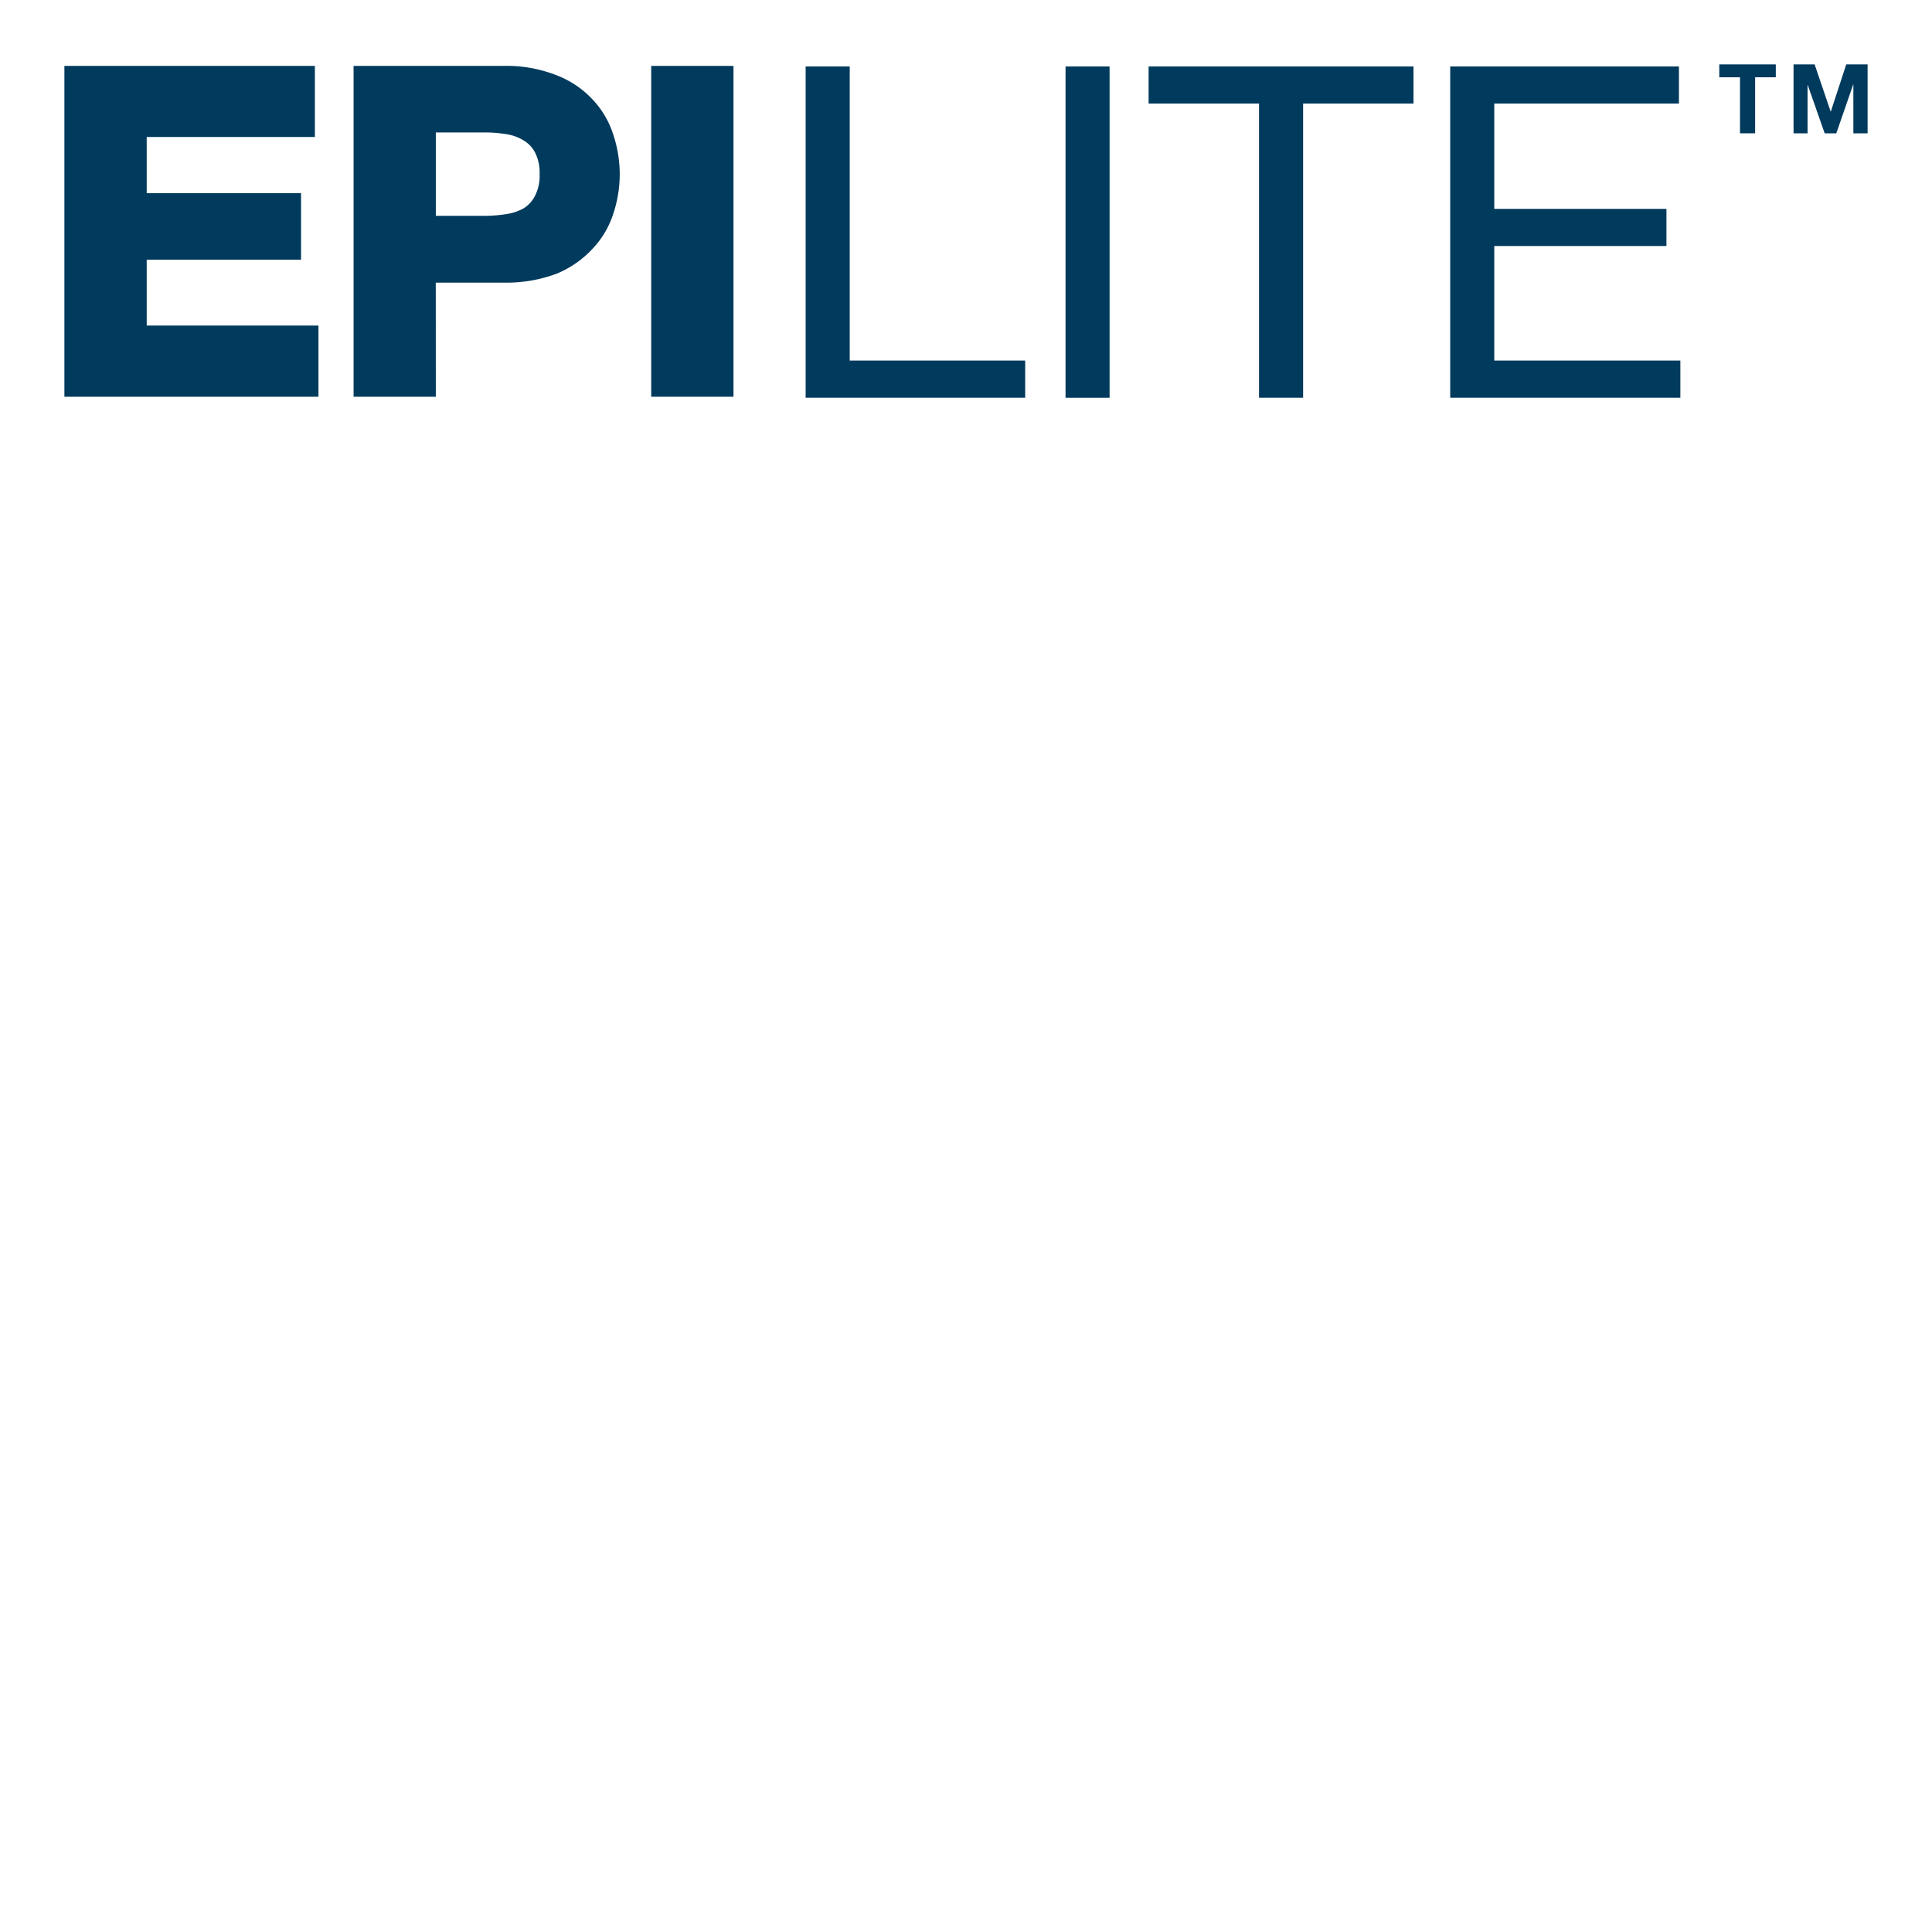
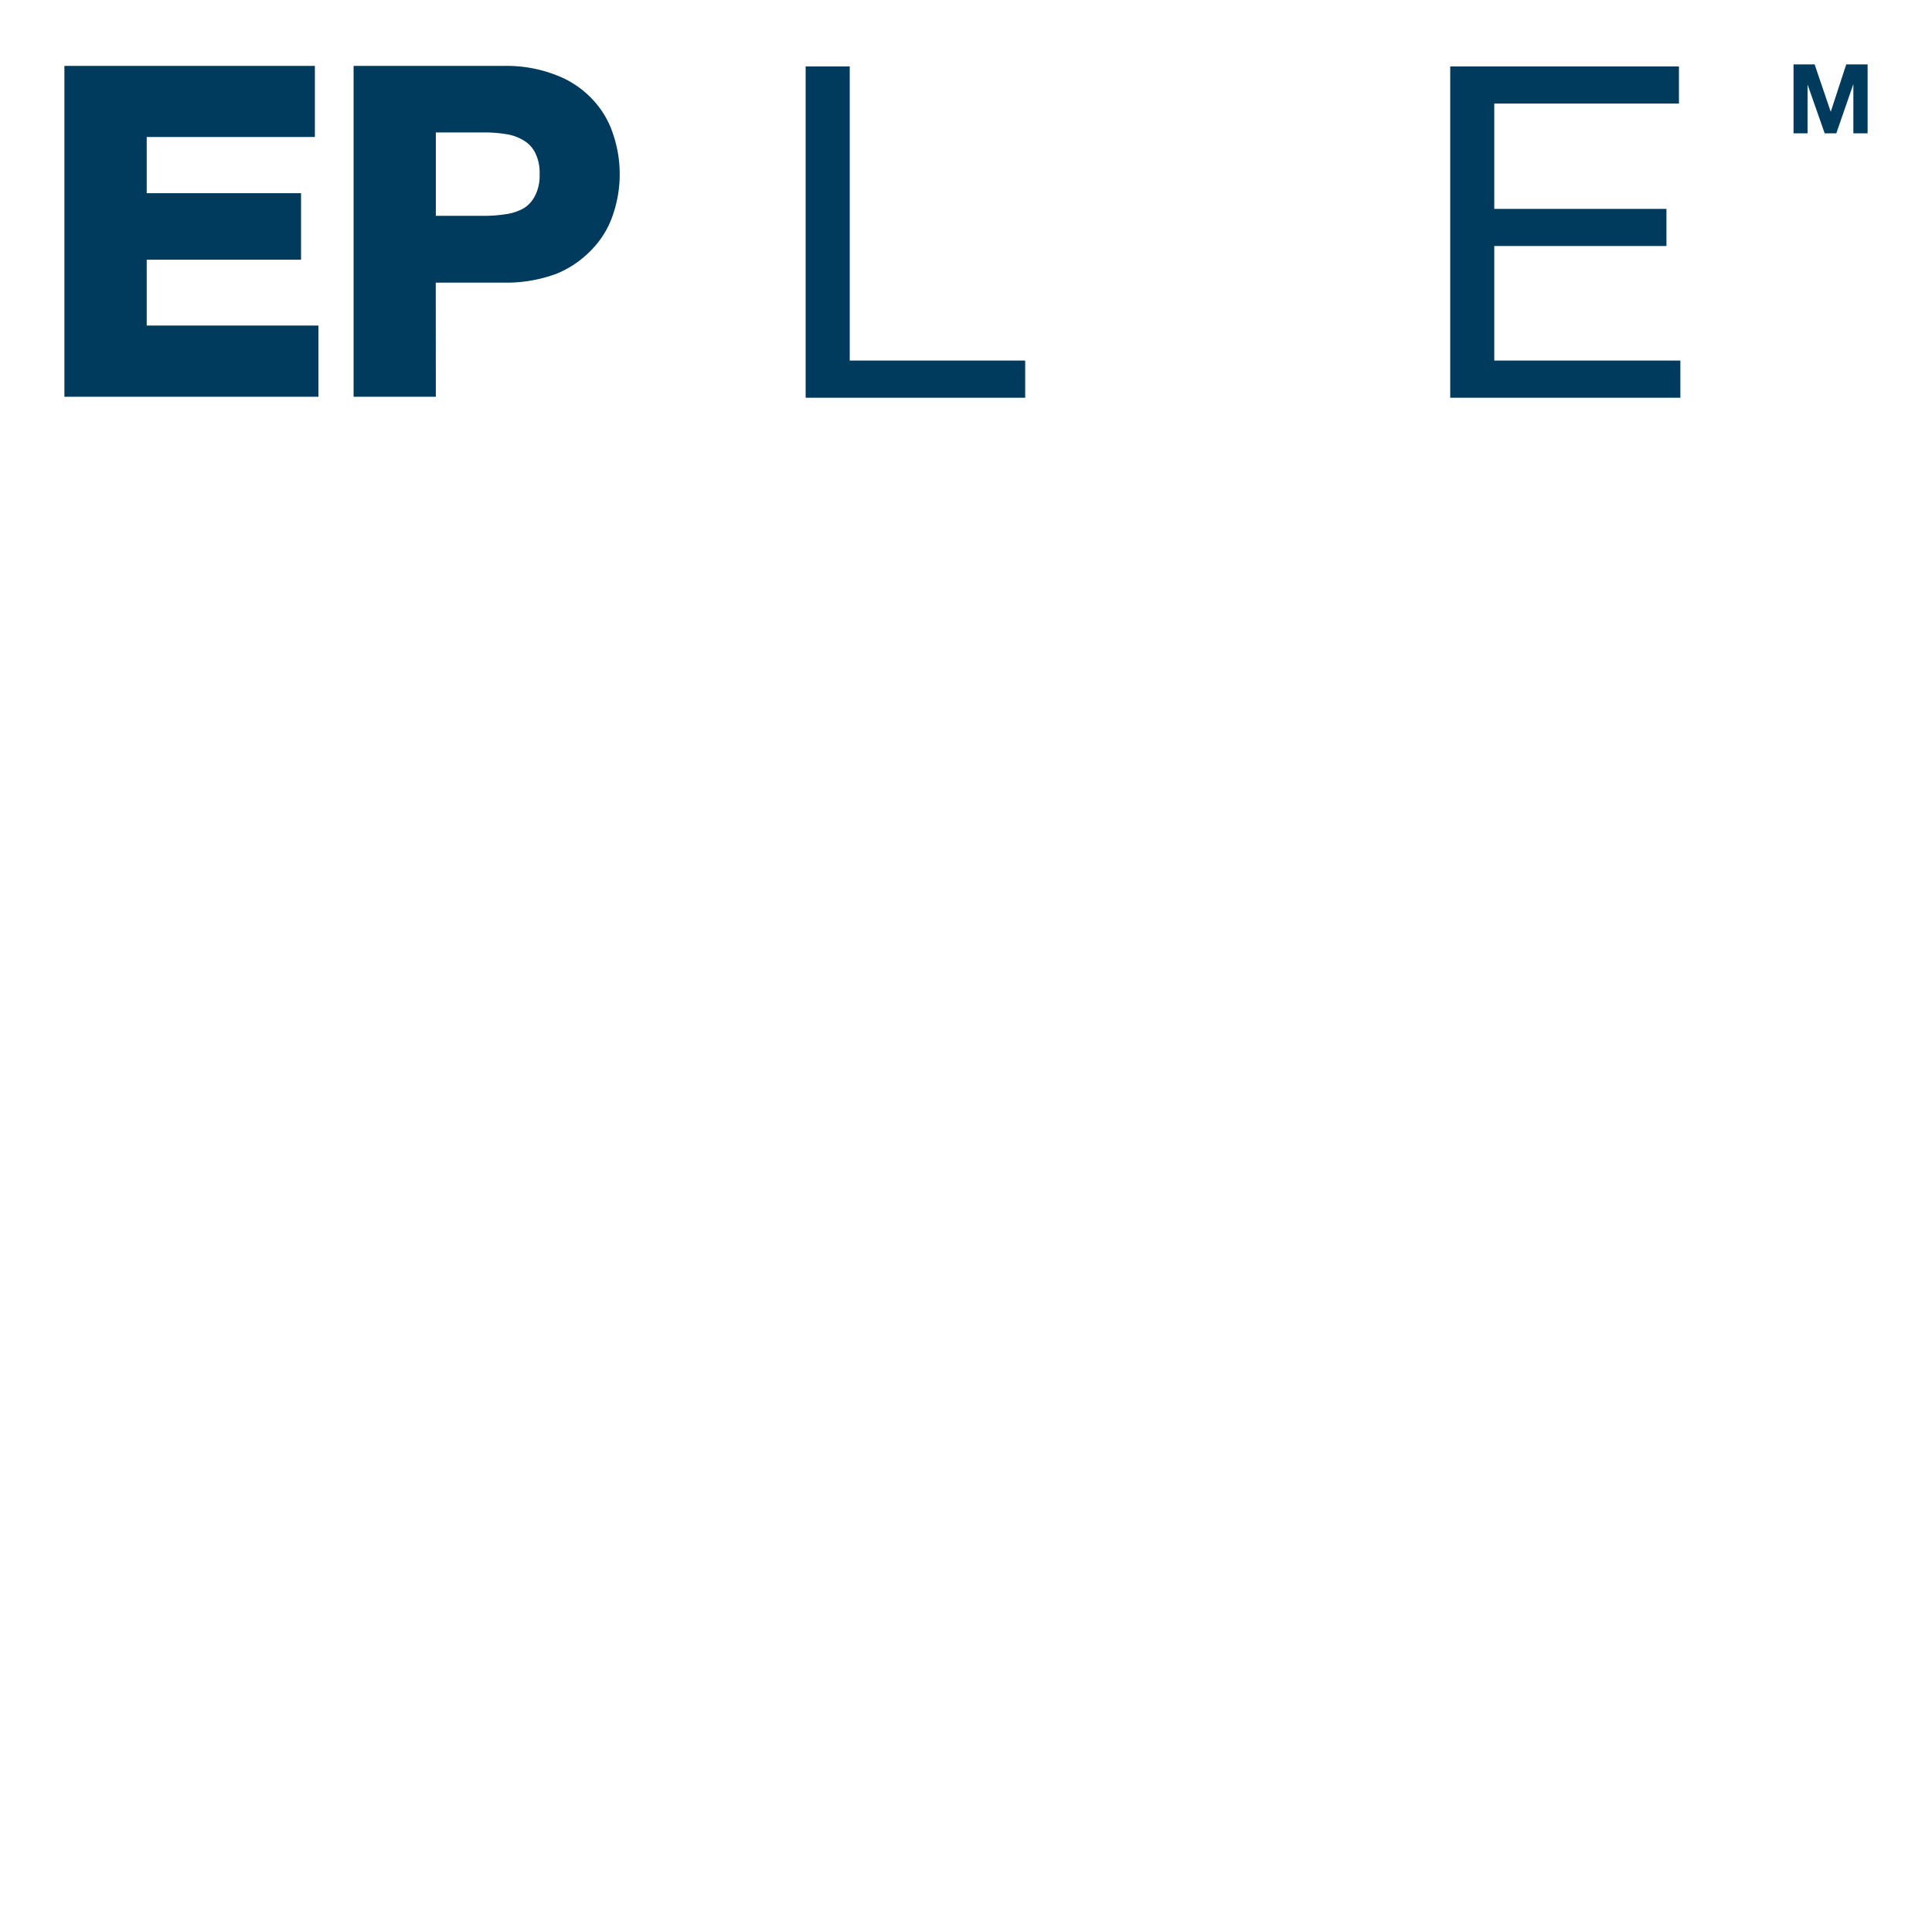
<svg xmlns="http://www.w3.org/2000/svg" id="Layer_1" data-name="Layer 1" viewBox="0 0 600 600">
  <defs>
    <style>.cls-1,.cls-2{fill:#003a5d;}.cls-2{fill-rule:evenodd;}</style>
  </defs>
  <path class="cls-1" d="M98.9,123.21H20V20.47H97.79V42.55H45.56V60H93.49V80.66H45.56v20.45H98.9Z" />
  <path class="cls-1" d="M135.35,123.21H109.81V20.47h46.52a42.29,42.29,0,0,1,16.53,2.91,29.78,29.78,0,0,1,11.19,7.54,28.21,28.21,0,0,1,6.38,10.81,38.73,38.73,0,0,1,0,24.75A28.37,28.37,0,0,1,184,77.28,31.56,31.56,0,0,1,172.86,85a44.5,44.5,0,0,1-16.53,2.77h-21Zm0-56.18h15a44,44,0,0,0,6.91-.54,15.93,15.93,0,0,0,5.45-1.84,9.85,9.85,0,0,0,3.43-3.81,13.59,13.59,0,0,0,1.44-6.74,13.74,13.74,0,0,0-1.4-6.7,9.24,9.24,0,0,0-3.47-3.73,14.27,14.27,0,0,0-5.45-2,42.06,42.06,0,0,0-6.91-.54h-15Z" />
-   <path class="cls-1" d="M227.79,123.21H202.24V20.47h25.55Z" />
  <polygon class="cls-2" points="250.2 20.64 250.2 123.52 318.38 123.52 318.38 111.98 263.89 111.98 263.89 20.64 250.2 20.64" />
-   <rect class="cls-1" x="330.91" y="20.64" width="13.68" height="102.89" />
-   <polygon class="cls-2" points="391 32.15 391 123.52 404.69 123.52 404.69 32.15 438.98 32.15 438.98 20.64 356.71 20.64 356.71 32.15 391 32.15" />
  <polygon class="cls-2" points="450.38 20.64 450.38 123.52 521.85 123.52 521.85 111.98 464.06 111.98 464.06 76.4 517.53 76.4 517.53 64.87 464.06 64.87 464.06 32.15 521.41 32.15 521.41 20.64 450.38 20.64" />
-   <path class="cls-1" d="M533.94,24V20h17.55v4h-6.42V41.4h-4.7V24Z" />
  <path class="cls-1" d="M563.55,20l5,14.72h0L573.37,20H580V41.4h-4.42V26.24h-.05L570.28,41.4h-3.61l-5.26-15h-.06v15H557V20Z" />
</svg>